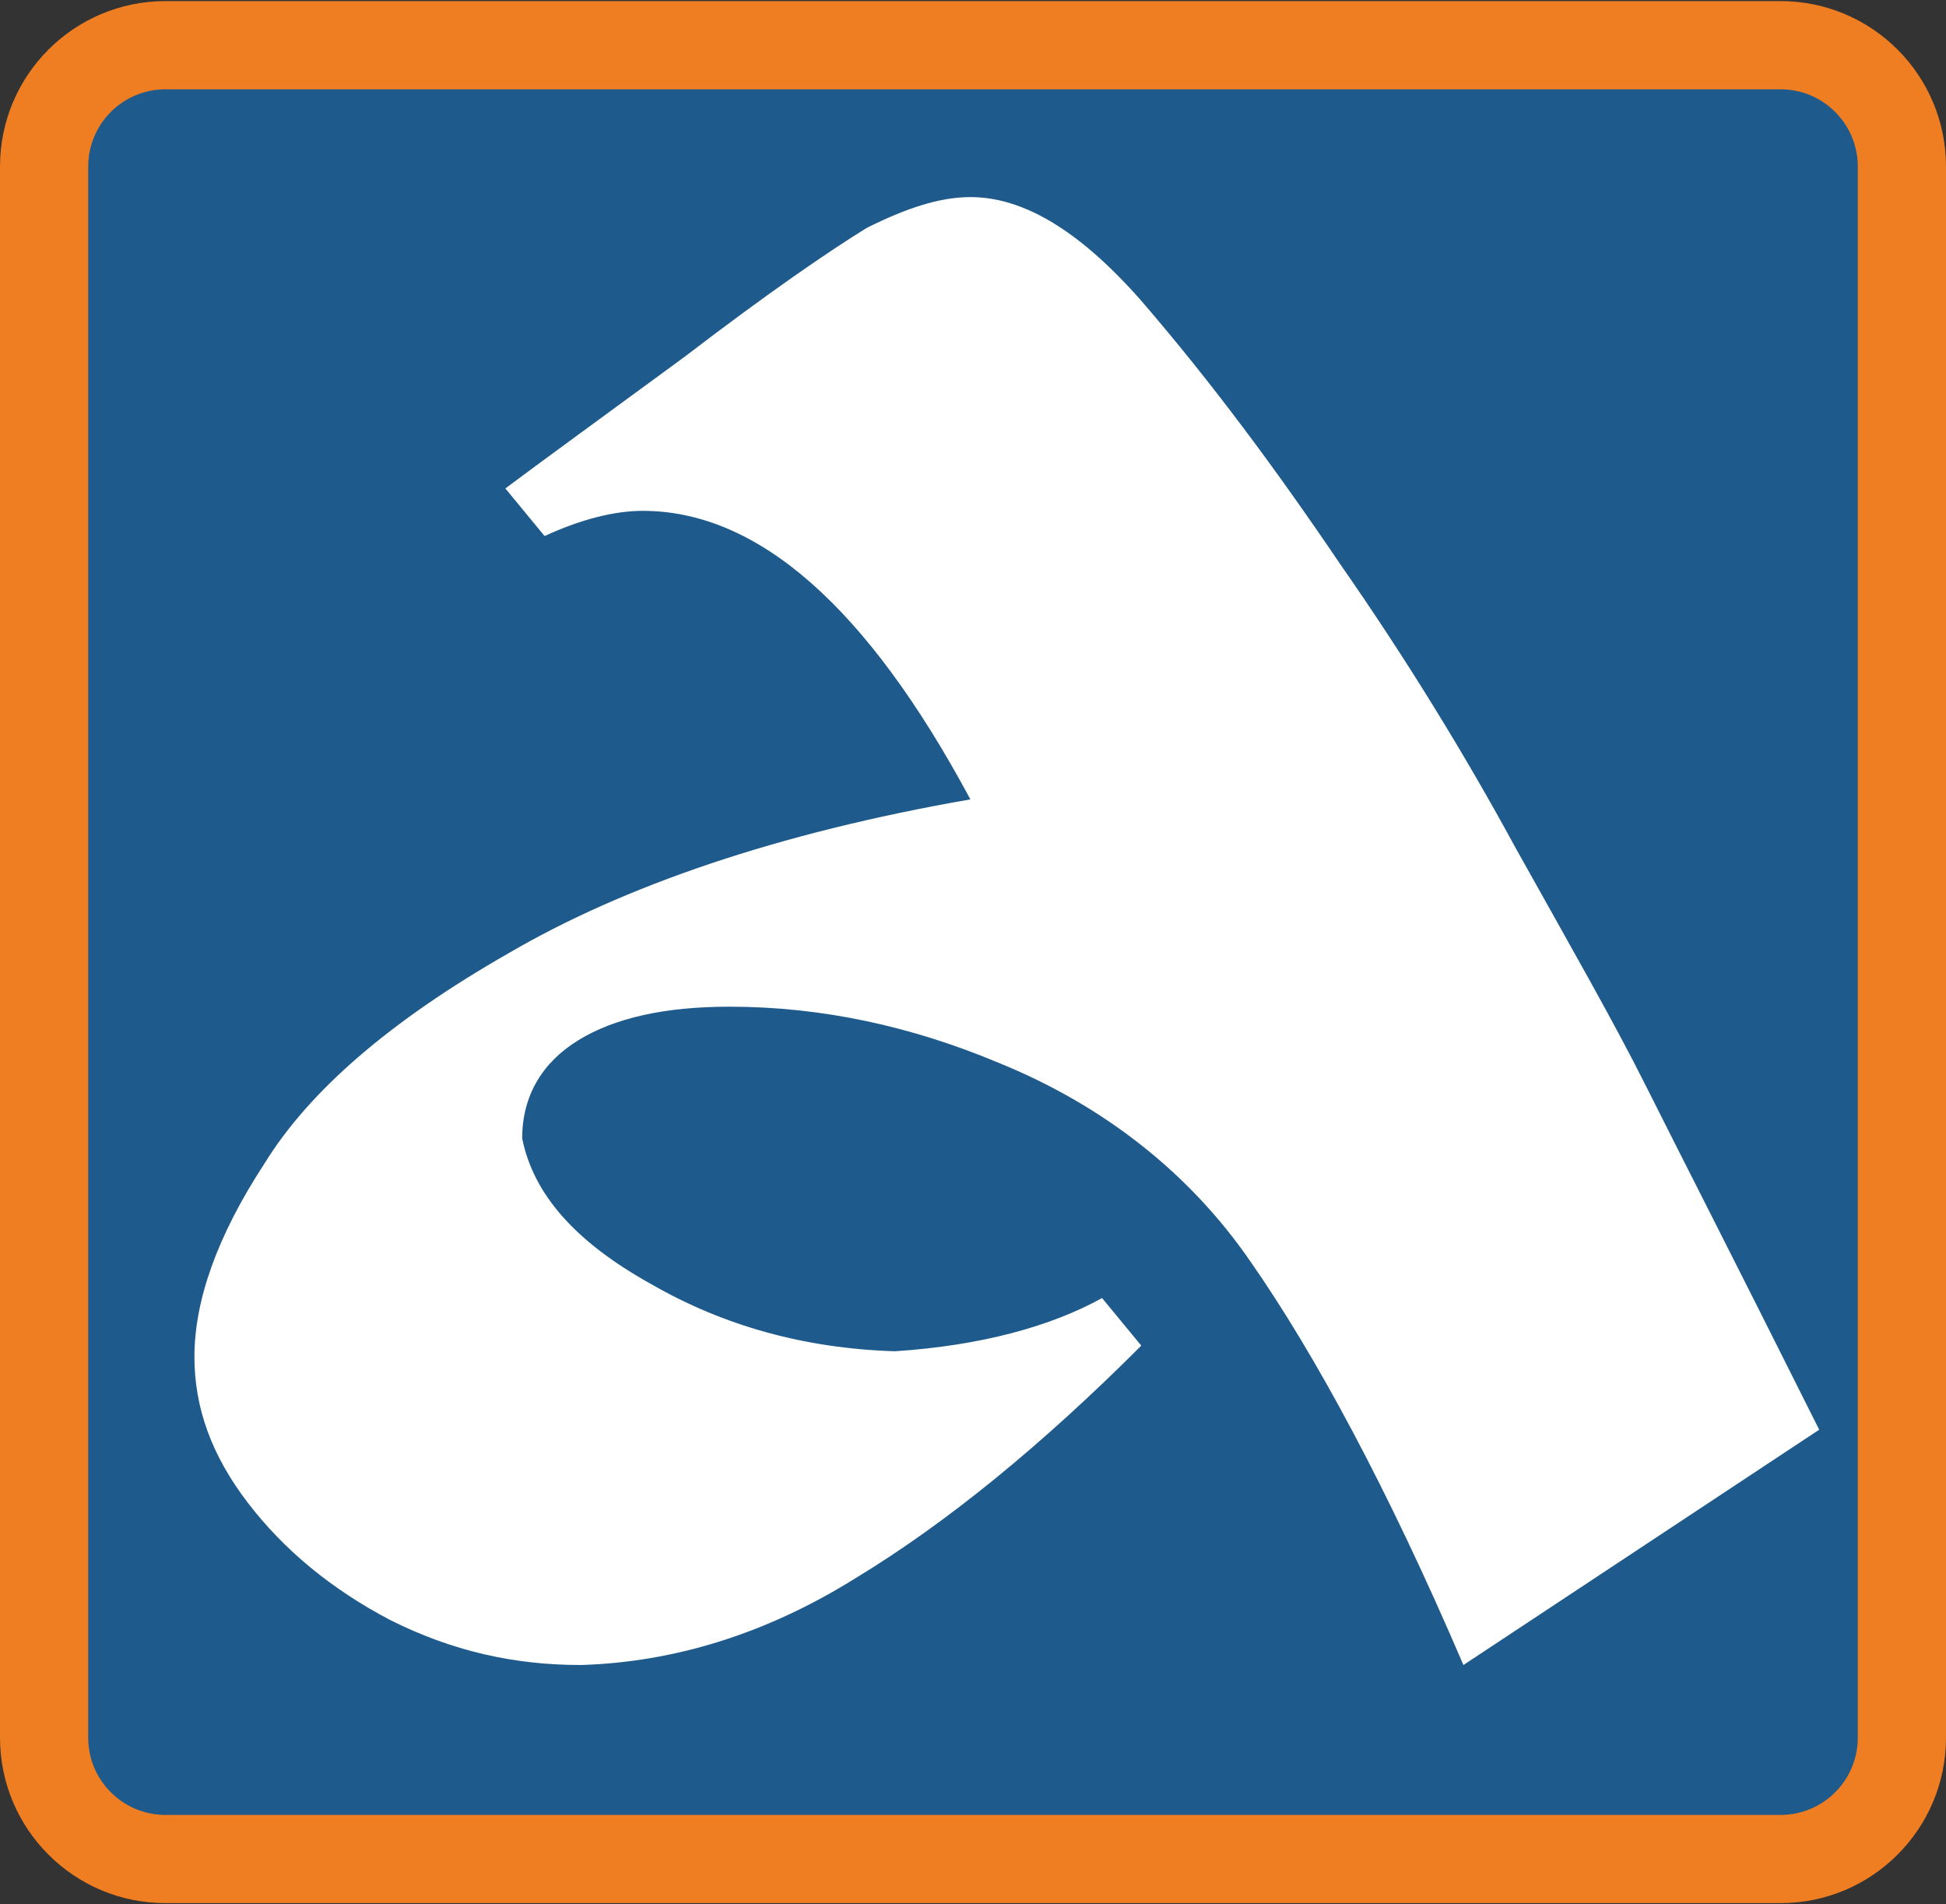
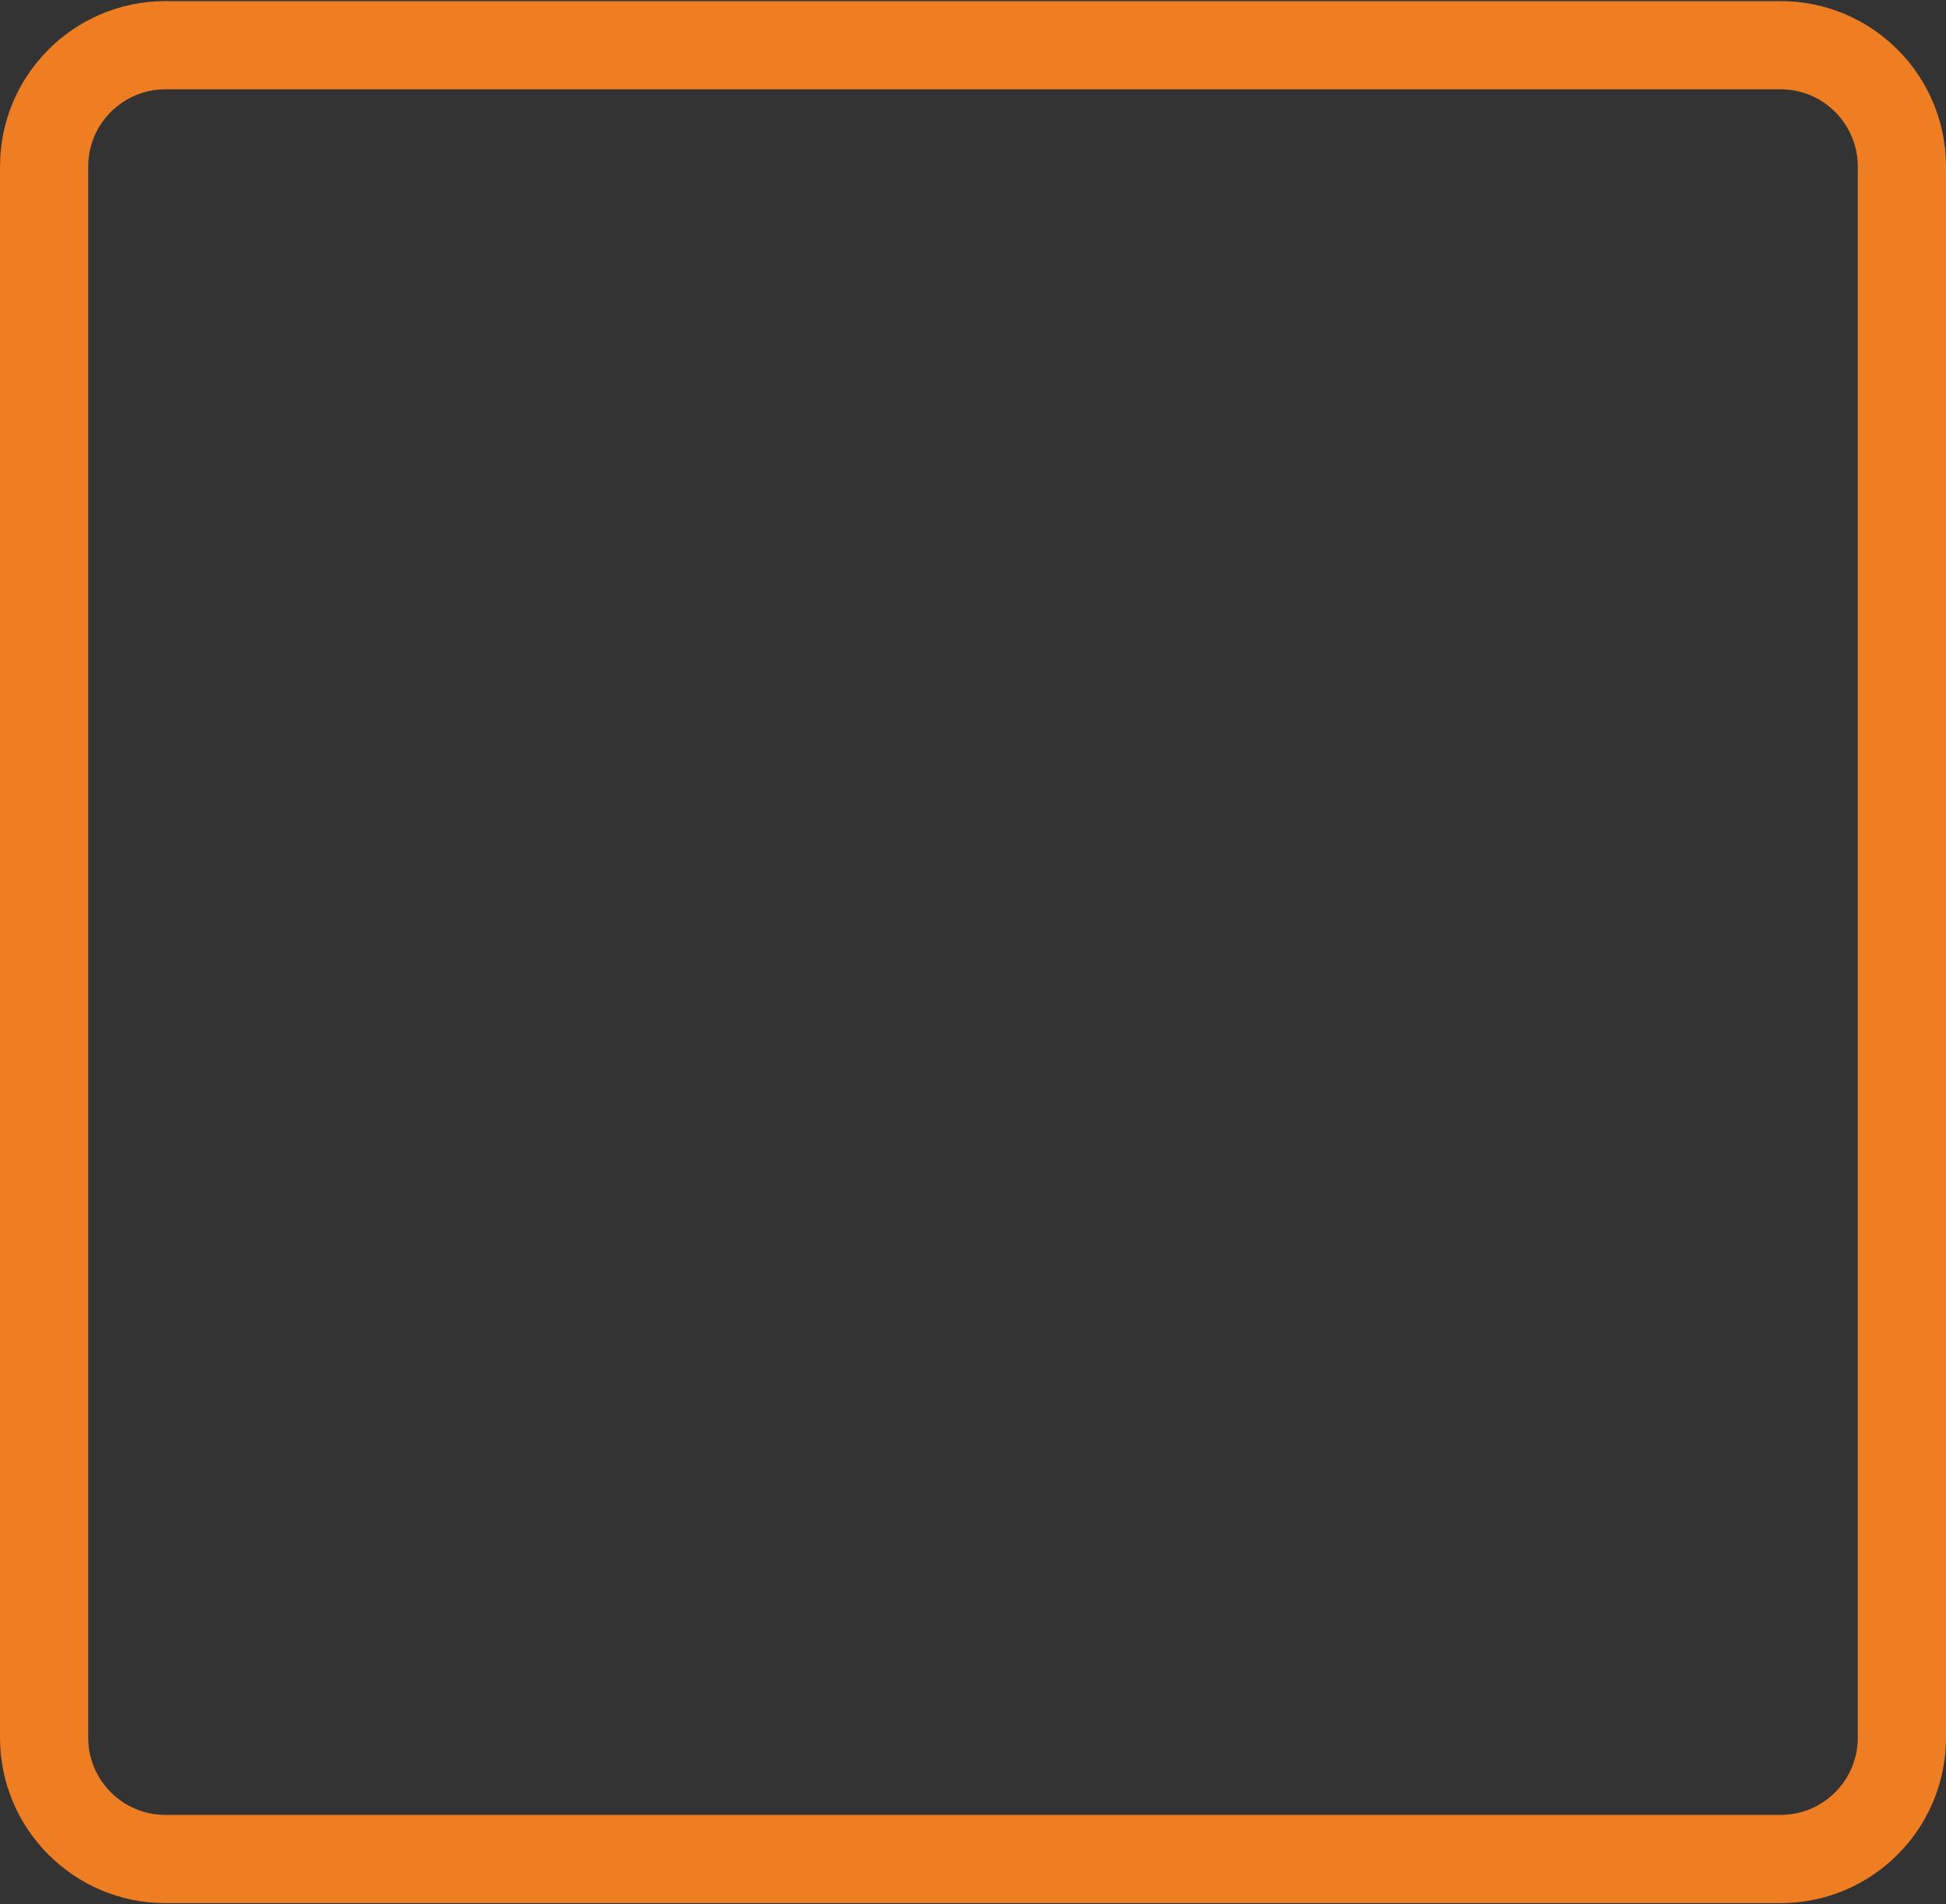
<svg xmlns="http://www.w3.org/2000/svg" width="100%" height="100%" viewBox="0 0 512 501" xml:space="preserve" style="fill-rule:evenodd;clip-rule:evenodd;stroke-linejoin:round;stroke-miterlimit:2;">
  <rect x="0" y="0" width="512" height="501" fill="#333333" stroke="none" />
  <rect id="logo" x="0" y="0" width="512" height="501" style="fill:none;" />
-   <path d="M500.396,457.18c0,17.632 -14.291,31.927 -31.927,31.927l-424.933,0c-17.632,0 -31.932,-14.295 -31.932,-31.927l-0,-413.356c-0,-17.636 14.3,-31.931 31.932,-31.931l424.933,-0c17.636,-0 31.927,14.295 31.927,31.931l0,413.356Z" style="fill:#1e5b8c;" />
  <path d="M512,457.18c-0,24.04 -19.486,43.531 -43.531,43.531l-424.933,0c-24.04,0 -43.536,-19.491 -43.536,-43.531l0,-413.356c0,-24.045 19.496,-43.535 43.536,-43.535l424.933,-0c24.045,-0 43.531,19.49 43.531,43.535l-0,413.356Zm-23.208,-0l0,-413.356c0,-11.227 -9.097,-20.328 -20.323,-20.328l-424.933,0c-11.225,0 -20.328,9.101 -20.328,20.328l-0,413.356c-0,11.224 9.103,20.324 20.328,20.324l424.933,-0c11.226,-0 20.323,-9.1 20.323,-20.324Z" style="fill:#ef7d21;" />
-   <path d="M385.032,438.064c-19.9,-46.432 -39.063,-81.811 -56.015,-106.136c-16.216,-23.585 -39.063,-41.274 -66.336,-52.327c-22.848,-9.584 -46.432,-14.742 -70.754,-14.742c-16.952,0 -30.22,2.948 -39.8,8.847c-9.579,5.895 -14.741,14.737 -14.741,25.795c2.947,14.738 14.005,27.269 33.905,38.326c19.163,11.053 40.536,16.952 64.121,17.689c22.847,-1.478 41.274,-6.636 54.542,-14.005l10.32,12.527c-25.799,25.8 -50.857,46.437 -75.179,61.178c-23.588,14.742 -47.909,22.111 -72.231,22.848c-17.689,-0 -33.905,-3.685 -50.116,-11.794c-15.479,-8.106 -28.01,-18.427 -37.589,-30.954c-9.584,-12.531 -14.005,-25.062 -14.005,-38.326c-0,-14.742 5.895,-31.694 18.426,-50.857c11.79,-19.163 33.168,-37.59 64.121,-55.279c30.221,-17.689 70.758,-31.69 121.611,-40.537c-27.269,-50.853 -56.016,-75.915 -86.232,-75.915c-7.373,-0 -16.216,2.21 -25.795,6.636l-10.321,-12.531c8.847,-6.632 25.059,-18.427 47.169,-34.642c22.115,-16.953 38.326,-28.006 47.91,-33.901c10.316,-5.162 19.163,-8.11 27.269,-8.11c14.005,0 28.747,8.847 44.962,27.273c18.426,21.374 35.375,44.221 52.327,69.28c16.953,24.321 32.431,49.383 46.436,75.178c14.001,25.058 25.795,45.695 33.901,61.911c8.11,16.215 23.584,46.432 45.699,90.657l-93.605,61.911Z" style="fill:#fff;" />
</svg>